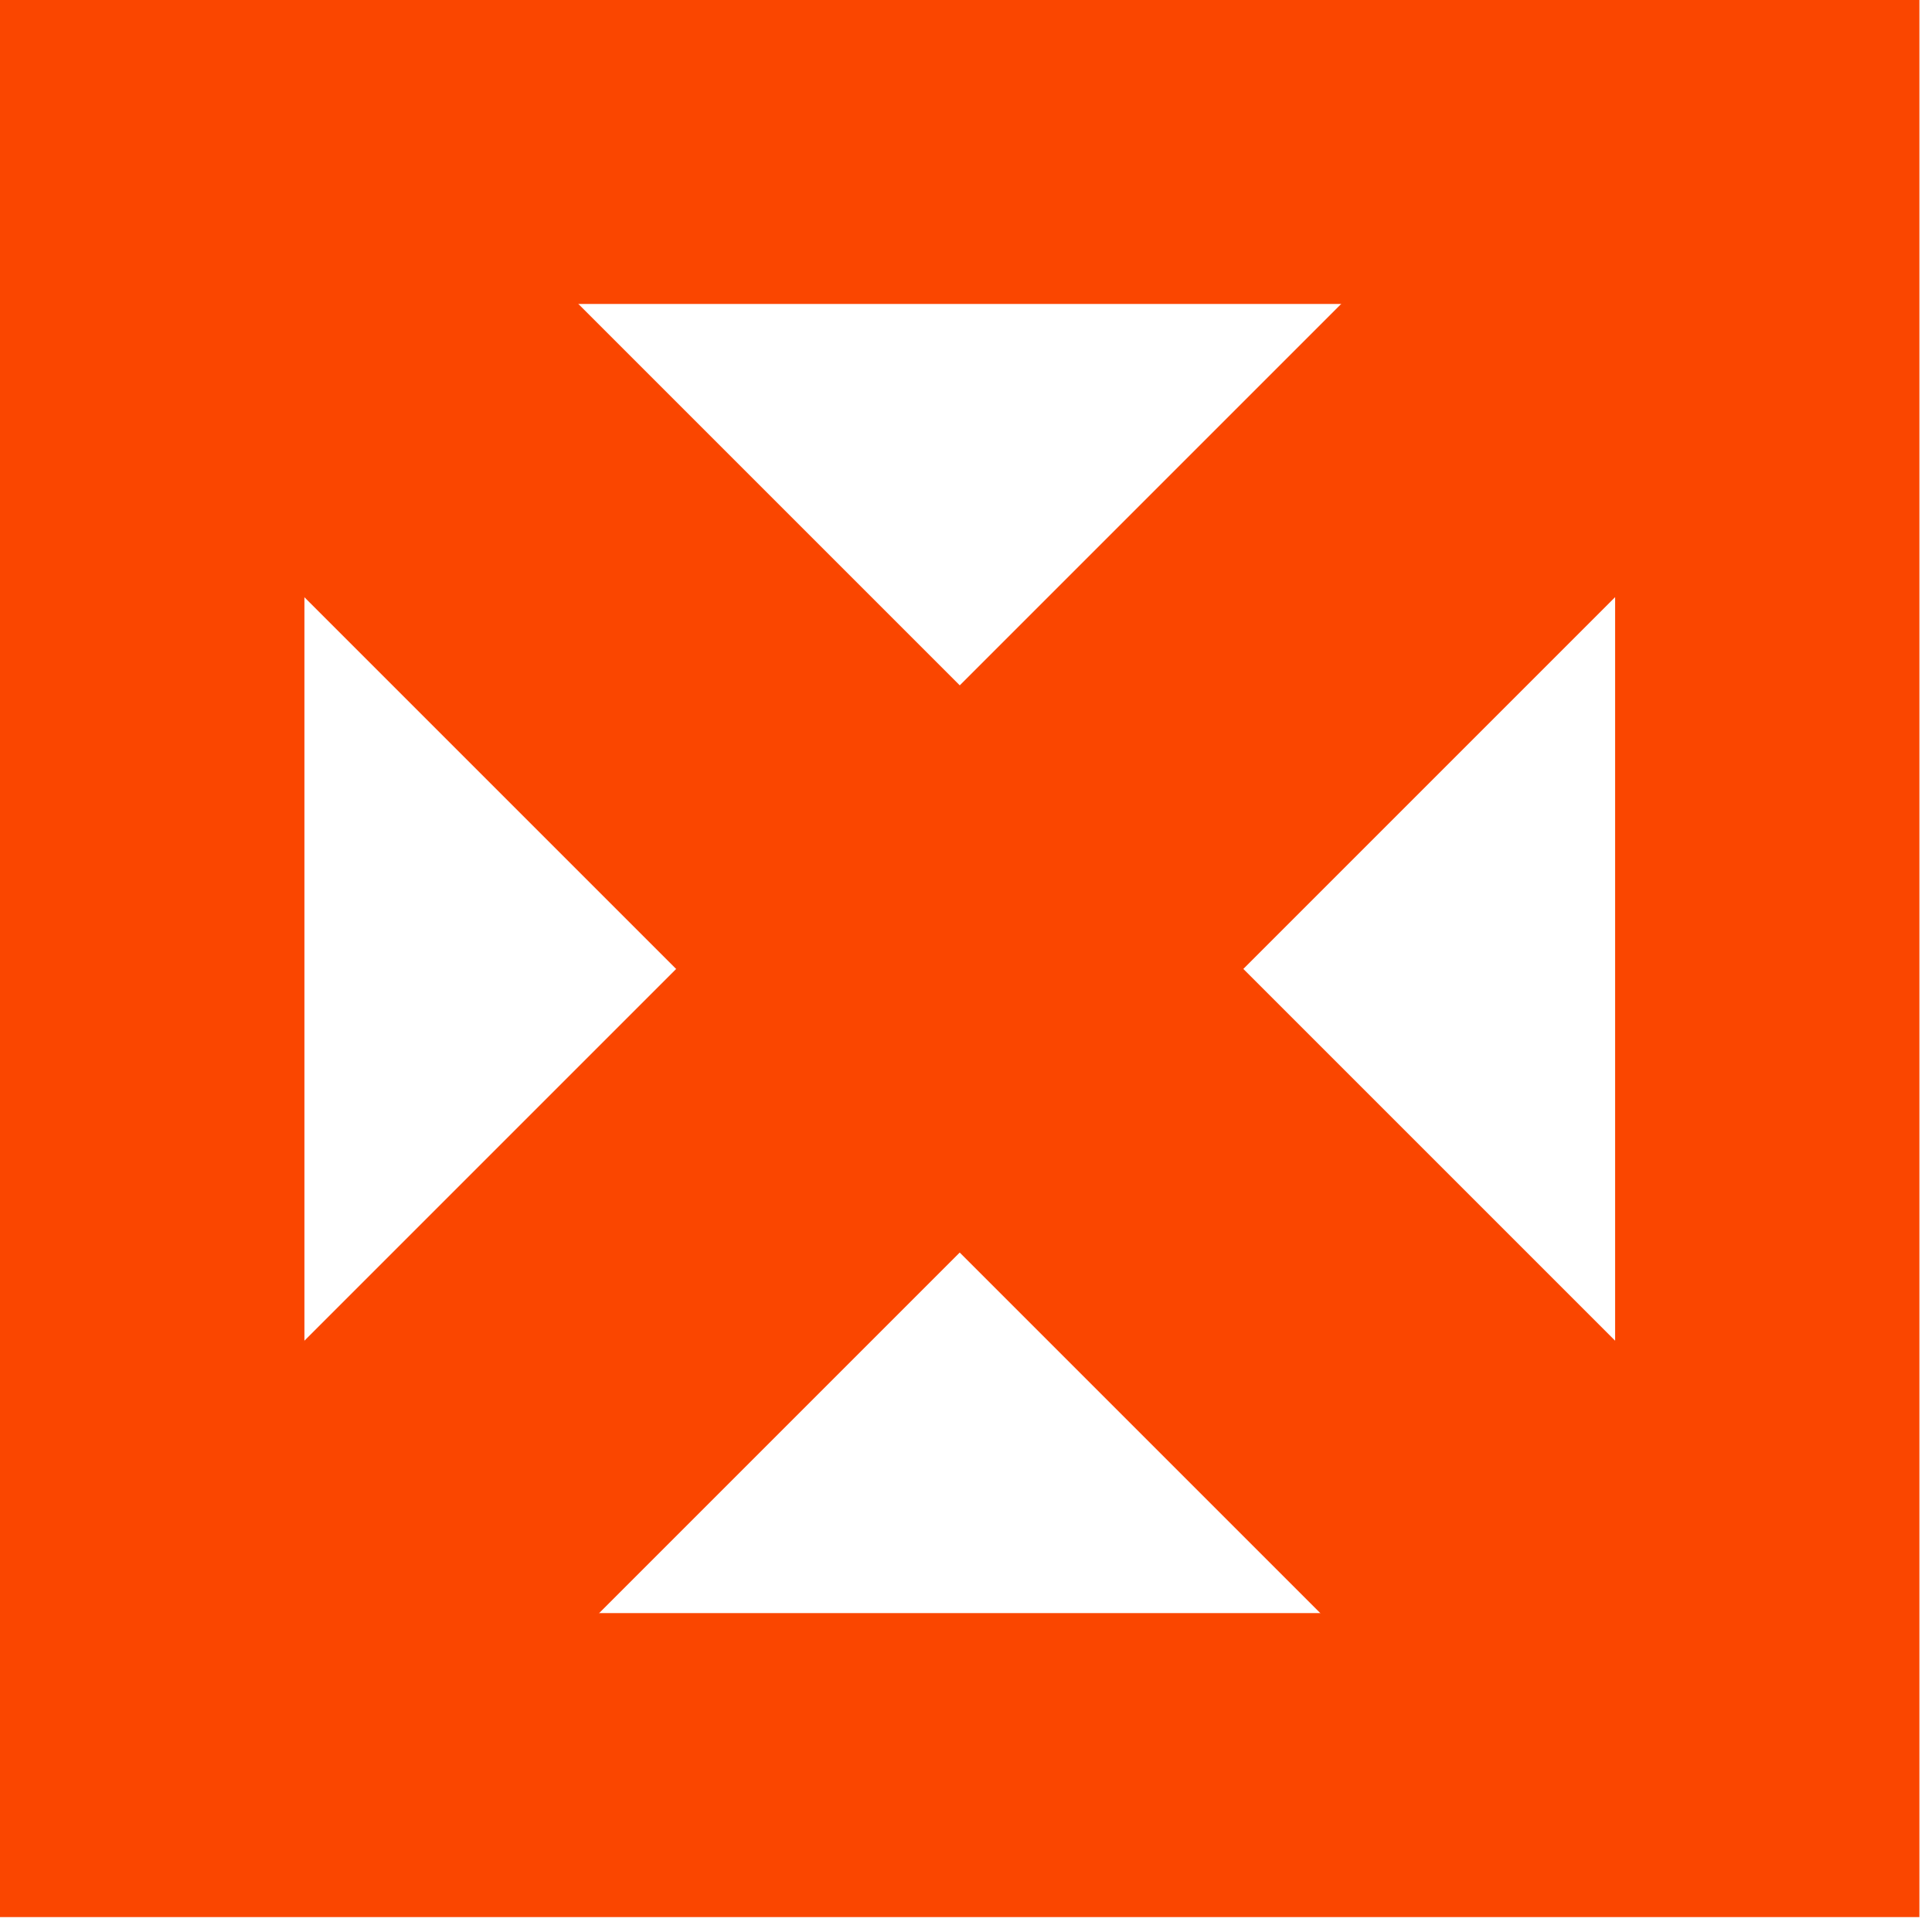
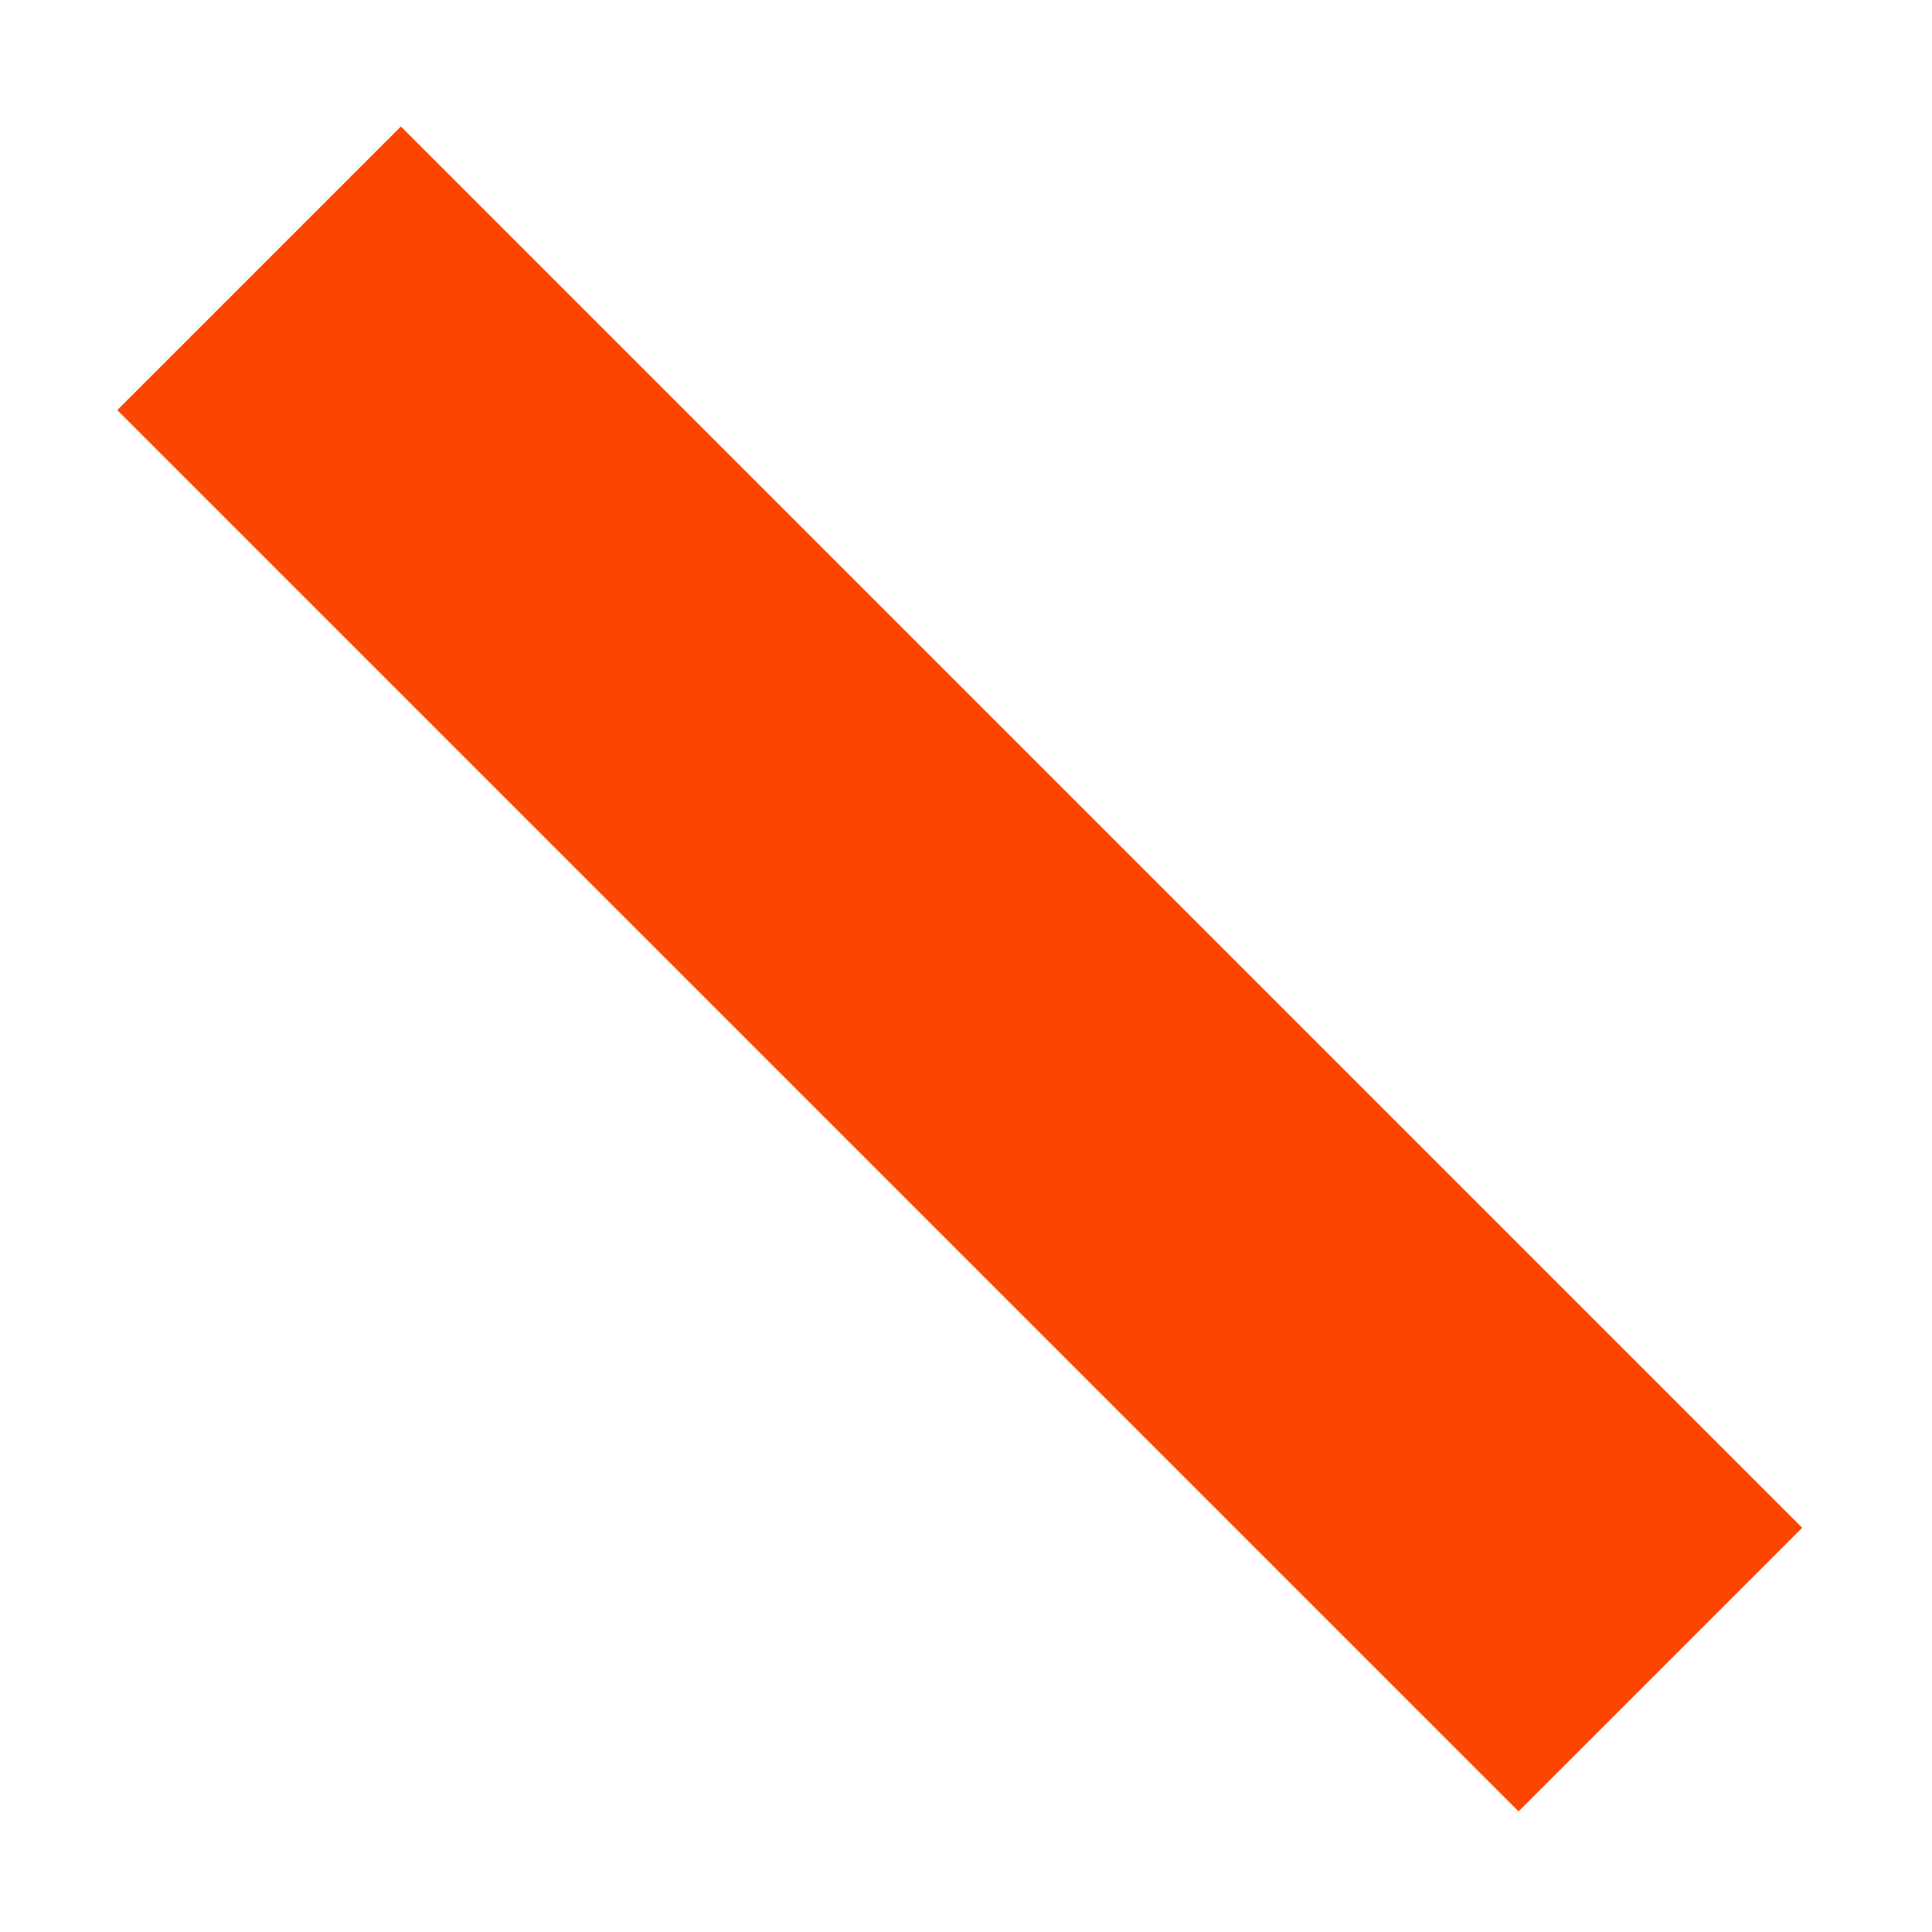
<svg xmlns="http://www.w3.org/2000/svg" width="46" height="46" viewBox="0 0 46 46" fill="none">
-   <path d="M38.455 7.237V38.407H7.248V7.237H38.455ZM45.7 0H0V45.645H45.7V0Z" fill="#FA4600" />
  <rect x="2.792" y="9.764" width="9.55" height="47.185" transform="rotate(-45 2.792 9.764)" fill="#FA4600" />
-   <rect width="9.55" height="47.185" transform="matrix(-0.707 -0.707 -0.707 0.707 42.909 9.764)" fill="#FA4600" />
</svg>